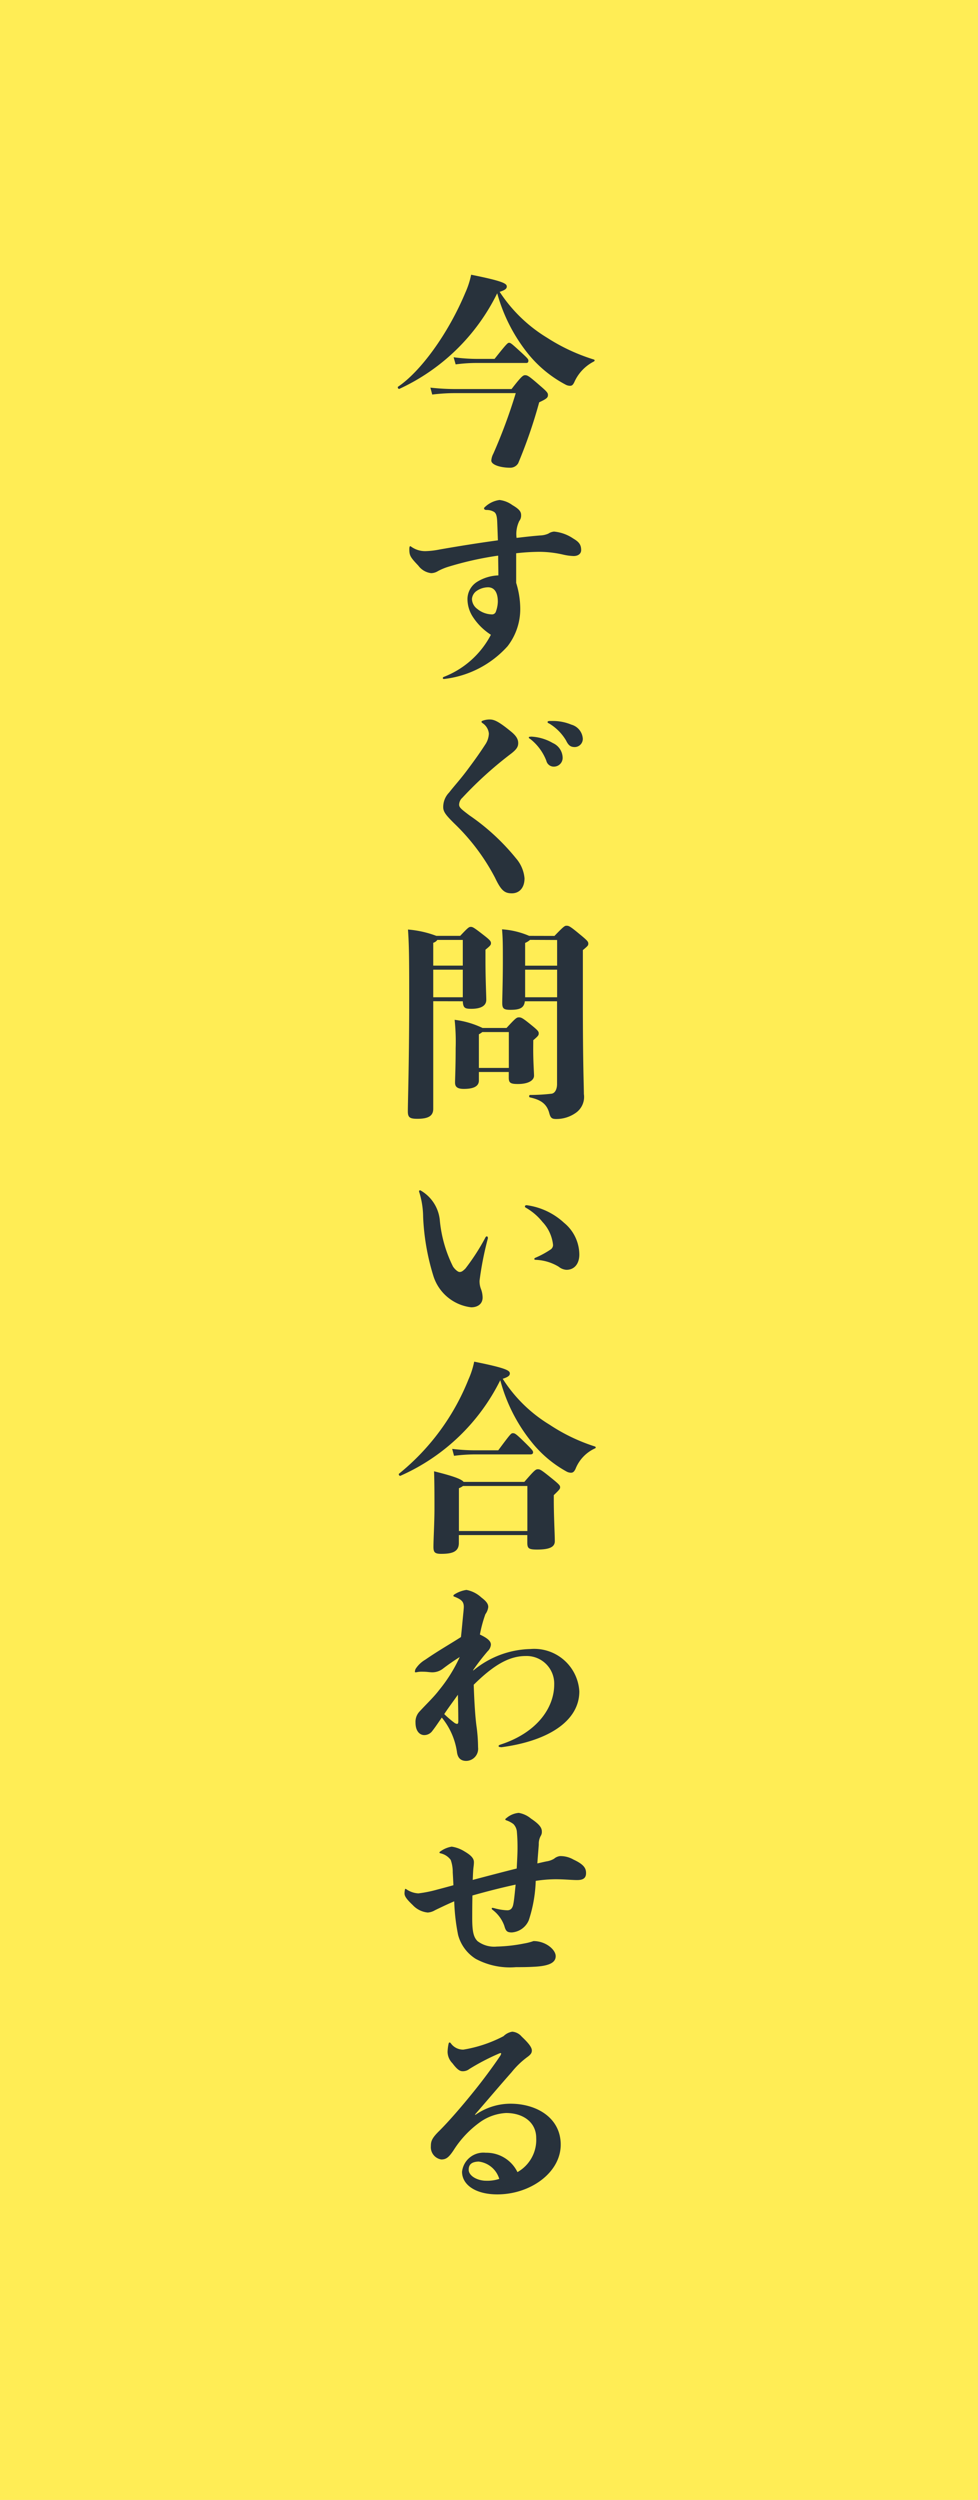
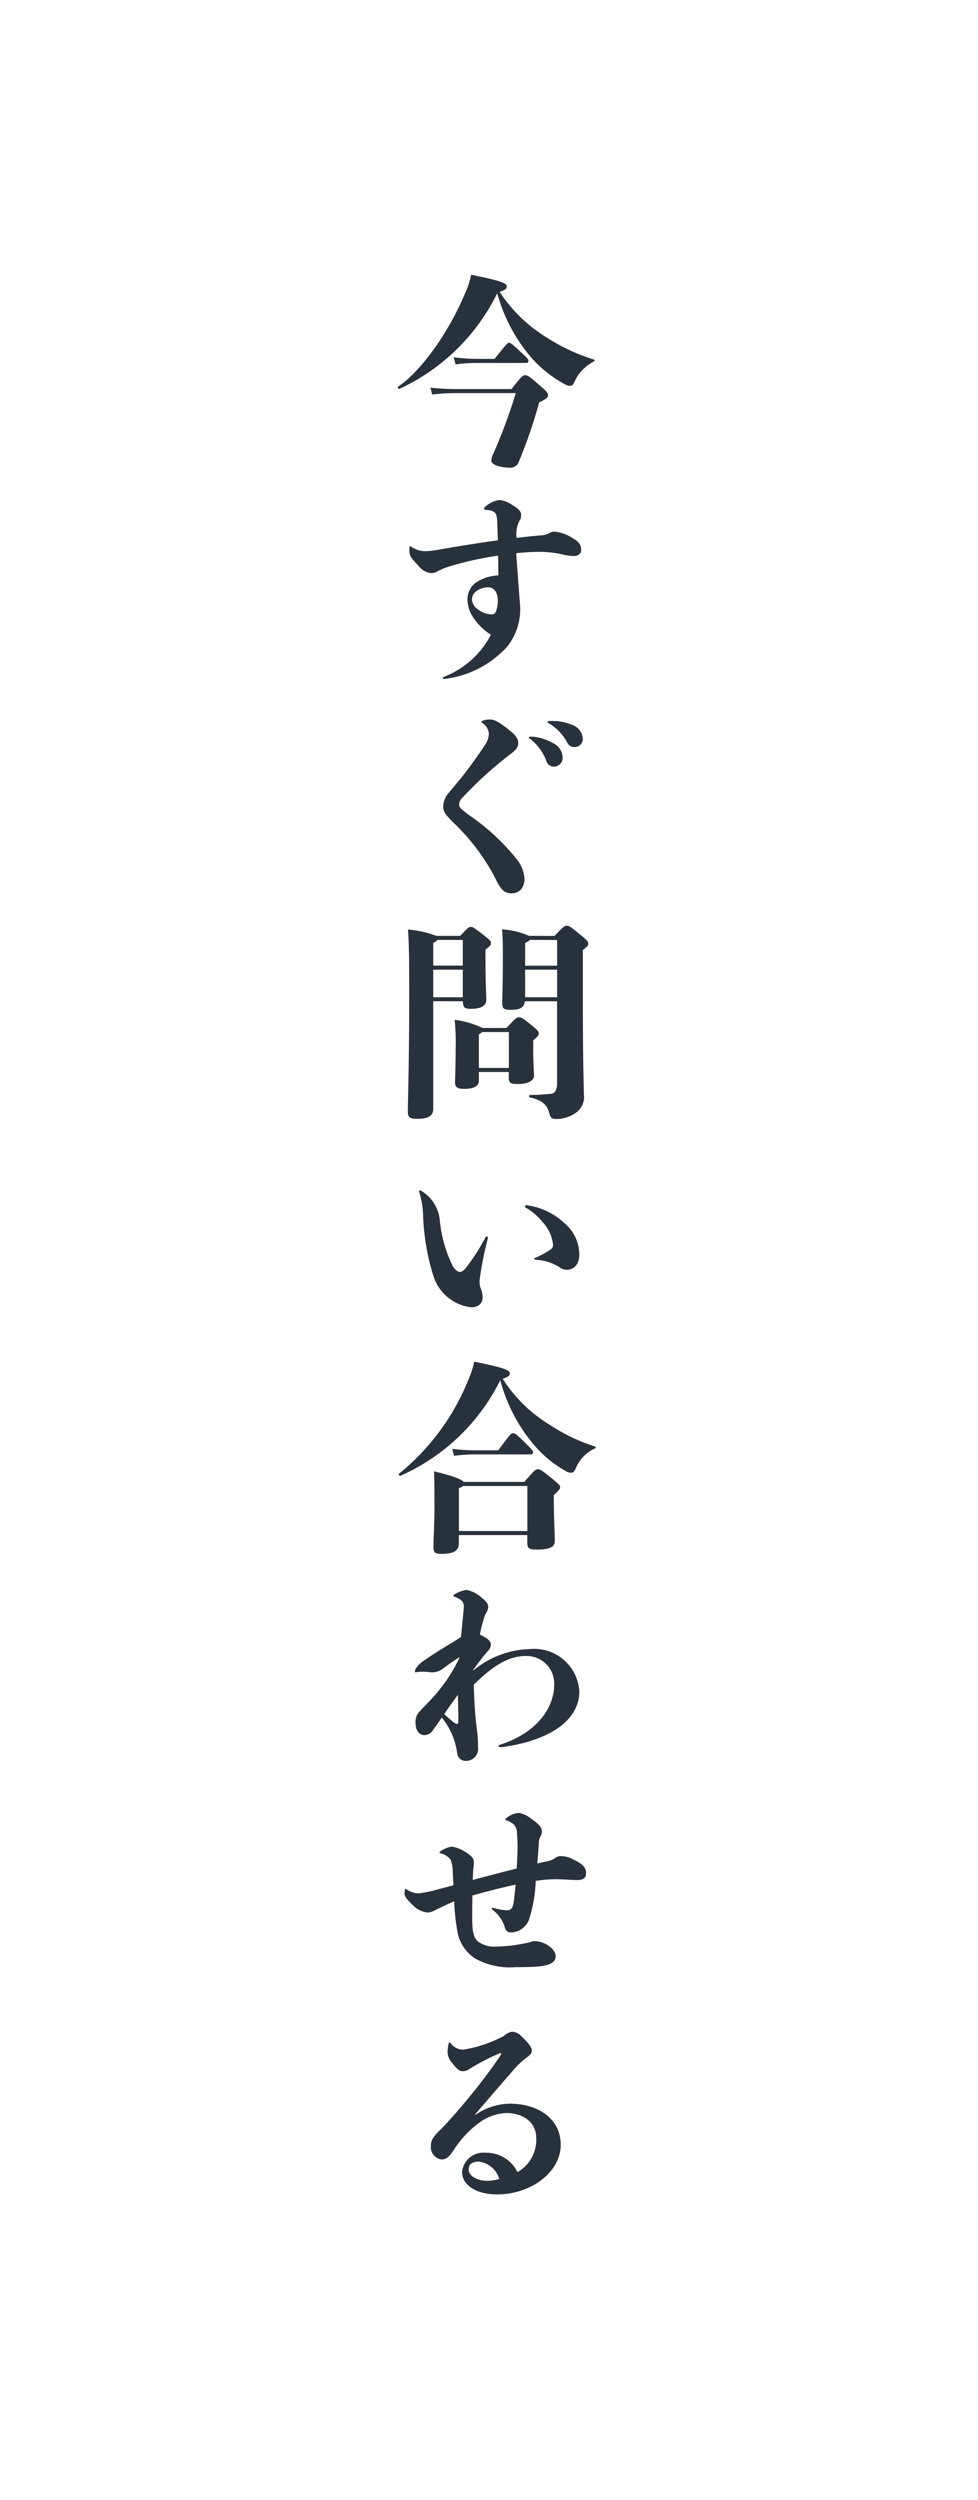
<svg xmlns="http://www.w3.org/2000/svg" width="72" height="184" viewBox="0 0 72 184">
  <g id="floating" transform="translate(-1295 -11636)">
-     <rect id="長方形_916" data-name="長方形 916" width="72" height="184" transform="translate(1295 11636)" fill="#ffed55" />
-     <path id="パス_1570" data-name="パス 1570" d="M4.62,8.635A16.622,16.622,0,0,1,2.685,8.53l.135.51a13.589,13.589,0,0,1,1.8-.105H8.97A39.465,39.465,0,0,1,7.32,13.39a1.232,1.232,0,0,0-.15.51c0,.315.69.525,1.38.525a.674.674,0,0,0,.6-.33A36.247,36.247,0,0,0,10.695,9.61c.585-.27.645-.36.645-.54,0-.135-.045-.225-.555-.66-.825-.72-.945-.795-1.125-.795-.15,0-.27.075-1,1.02Zm5.13-1.92c.105,0,.15-.06.15-.165s-.03-.15-.48-.57c-.765-.7-.825-.75-.945-.75-.09,0-.165.045-1.065,1.185H6.075a13.218,13.218,0,0,1-1.68-.12l.15.525a11.514,11.514,0,0,1,1.53-.105Zm4.965-.255a13.929,13.929,0,0,1-3.435-1.6A10.952,10.952,0,0,1,7.785,1.48c.375-.12.525-.225.525-.39C8.31.88,8.085.7,5.685.22a6.2,6.2,0,0,1-.42,1.305c-1.29,3.09-3.33,5.835-4.95,6.93-.075.045,0,.195.09.165a15.039,15.039,0,0,0,7.2-7.035,12.3,12.3,0,0,0,2.31,4.5,8.907,8.907,0,0,0,2.715,2.22.684.684,0,0,0,.33.09c.135,0,.21-.045.315-.255a3.129,3.129,0,0,1,1.44-1.53C14.79,6.565,14.805,6.49,14.715,6.46ZM9,20.72a16.091,16.091,0,0,1,1.71-.105,7.924,7.924,0,0,1,1.77.21,3.883,3.883,0,0,0,.75.1c.345,0,.555-.18.555-.435,0-.42-.18-.615-.585-.855a3.017,3.017,0,0,0-1.41-.51.894.894,0,0,0-.42.15,1.627,1.627,0,0,1-.615.135c-.555.045-1.05.1-1.725.18a2.191,2.191,0,0,1,.2-1.245.642.642,0,0,0,.135-.42c0-.225-.075-.42-.645-.75a2,2,0,0,0-.945-.375,1.916,1.916,0,0,0-1.05.495c-.075.06-.09.09-.09.135s.06.105.18.105a1.041,1.041,0,0,1,.57.15c.135.105.21.27.225.855.015.375.03.8.045,1.23-1.335.18-2.85.42-4.3.675a5.922,5.922,0,0,1-1.05.12,1.762,1.762,0,0,1-1.035-.33c-.045-.03-.045-.03-.075-.03s-.06.045-.06.21c0,.465.06.585.66,1.215a1.377,1.377,0,0,0,.945.555.982.982,0,0,0,.5-.15,4.332,4.332,0,0,1,.7-.3,24.268,24.268,0,0,1,3.735-.84c0,.48.015.96.015,1.455a3.182,3.182,0,0,0-1.575.48,1.51,1.51,0,0,0-.7,1.23,2.416,2.416,0,0,0,.42,1.38A4.429,4.429,0,0,0,7.14,26.72a6.593,6.593,0,0,1-3.48,3.105c-.06.03-.06.06-.06.09s.03.06.09.06A7.406,7.406,0,0,0,8.37,27.56a4.473,4.473,0,0,0,.93-2.835A6.486,6.486,0,0,0,9,22.9Zm-1.815,4.5a1.75,1.75,0,0,1-1.05-.405.931.931,0,0,1-.39-.735.8.8,0,0,1,.3-.555,1.523,1.523,0,0,1,.885-.3c.36,0,.72.24.72,1.065a2.228,2.228,0,0,1-.135.7A.3.3,0,0,1,7.185,25.22Zm2.91,9c-.12,0-.165.015-.165.06s.045.075.12.12a3.76,3.76,0,0,1,1.17,1.59.559.559,0,0,0,.57.435.645.645,0,0,0,.63-.7,1.209,1.209,0,0,0-.72-1.035A3.49,3.49,0,0,0,10.095,34.215Zm1.38-1.155c-.1,0-.165.03-.165.075s.03.075.135.12a3.6,3.6,0,0,1,1.23,1.245c.18.375.345.48.645.48a.6.6,0,0,0,.585-.63,1.149,1.149,0,0,0-.84-1.02,3.549,3.549,0,0,0-1.44-.27Zm-4.965.15a1.032,1.032,0,0,1,.48.78,1.537,1.537,0,0,1-.27.81c-.39.6-.72,1.065-1.2,1.71-.615.84-1.05,1.29-1.455,1.815A1.521,1.521,0,0,0,3.63,39.42c0,.36.27.645.81,1.185a15.441,15.441,0,0,1,3,3.99c.45.945.7,1.155,1.245,1.155.51,0,.93-.36.93-1.11a2.587,2.587,0,0,0-.63-1.47A16.14,16.14,0,0,0,5.55,40.005c-.57-.435-.75-.57-.75-.78a.709.709,0,0,1,.24-.51,28.068,28.068,0,0,1,3.6-3.255c.405-.315.51-.51.51-.765,0-.285-.135-.54-.57-.885-.915-.75-1.23-.855-1.53-.855a1.484,1.484,0,0,0-.54.1c-.06.03-.06.045-.06.075S6.45,33.165,6.51,33.21ZM5.07,53.695c.03.495.15.555.63.555.735,0,1.1-.24,1.1-.66,0-.315-.06-1.515-.06-2.9V49.9c.345-.285.405-.345.405-.48s-.06-.225-.525-.585c-.75-.585-.825-.615-.96-.615s-.2.045-.78.66H3.12a7.645,7.645,0,0,0-2.085-.465c.075,1.065.09,1.995.09,4.9,0,4.9-.1,7.755-.1,8.475,0,.45.135.555.7.555.81,0,1.17-.21,1.17-.735v-7.92Zm0-2.325V53.4H2.895V51.37Zm0-2.19v1.89H2.895V49.39a.549.549,0,0,0,.3-.21Zm5.19,7.38c.39-.33.4-.375.4-.51s-.075-.225-.555-.615c-.645-.525-.735-.555-.9-.555s-.225.03-.915.78H6.525a6.6,6.6,0,0,0-2.055-.6,15.292,15.292,0,0,1,.075,2.085c0,1.41-.045,2.25-.045,2.535s.135.465.645.465c.7,0,1.11-.18,1.11-.615V58.9h2.2v.42c0,.375.12.465.675.465.75,0,1.185-.255,1.185-.615,0-.24-.06-.96-.06-1.98ZM6.255,58.6V56.125a1.509,1.509,0,0,0,.255-.165H8.46V58.6Zm3.7-9.72a6.068,6.068,0,0,0-1.995-.48c.06.7.06,1.2.06,2.4,0,1.35-.045,2.67-.045,3,0,.42.09.525.6.525.69,0,1.005-.135,1.065-.63h2.37v6.1c0,.315-.12.675-.42.705a13.908,13.908,0,0,1-1.56.09c-.09,0-.105.165-.015.18.81.18,1.245.48,1.425,1.17.09.345.2.42.5.42A2.475,2.475,0,0,0,13.4,61.9a1.429,1.429,0,0,0,.585-1.38c0-.615-.075-2.115-.075-6.81V49.93c.375-.315.4-.345.4-.48s-.045-.21-.645-.7c-.72-.6-.8-.615-.96-.615-.12,0-.18.015-.885.75ZM9.66,53.4V51.37h2.355V53.4Zm2.355-4.215v1.89H9.66V49.4a1.243,1.243,0,0,0,.36-.225Zm-5.1,21.91a.1.1,0,0,0-.075-.1.143.143,0,0,0-.105.09,16.035,16.035,0,0,1-1.47,2.28c-.225.225-.315.255-.435.255s-.345-.195-.48-.4a9.625,9.625,0,0,1-.975-3.45A2.837,2.837,0,0,0,2,67.64a.127.127,0,0,0-.09-.03.065.065,0,0,0-.06.06.163.163,0,0,0,.015.075,6.27,6.27,0,0,1,.285,1.815,17.085,17.085,0,0,0,.75,4.335,3.325,3.325,0,0,0,2.79,2.325c.465,0,.84-.24.84-.72a1.841,1.841,0,0,0-.105-.585,1.572,1.572,0,0,1-.12-.66,23.855,23.855,0,0,1,.615-3.12ZM9.78,68.705q-.135,0-.135.09c0,.045.015.06.06.09a4.3,4.3,0,0,1,1.23,1.05,2.889,2.889,0,0,1,.78,1.695.4.4,0,0,1-.195.345,6.717,6.717,0,0,1-1.11.6c-.06.03-.075.06-.075.09s.015.045.075.06a3.507,3.507,0,0,1,1.725.51.979.979,0,0,0,.57.225c.585,0,.945-.45.945-1.125A3.047,3.047,0,0,0,12.525,70,5.035,5.035,0,0,0,9.78,68.705ZM5.13,89.07c-.135-.18-.63-.4-2.175-.78.03.855.03,1.83.03,2.76,0,1-.075,2.235-.075,2.805,0,.4.105.51.57.51.78,0,1.3-.135,1.3-.795v-.585h5.04v.54c0,.435.09.525.72.525.93,0,1.305-.195,1.305-.615,0-.51-.075-1.83-.075-3.015v-.375c.435-.42.465-.465.465-.585s-.045-.195-.7-.72c-.72-.585-.795-.6-.93-.6-.165,0-.225.03-1.005.93Zm-.345,3.615v-3.15a1.253,1.253,0,0,0,.3-.165h4.74v3.315Zm5.28-5.64c.1,0,.18-.045.18-.15s-.03-.165-.705-.825c-.57-.555-.645-.585-.78-.585s-.165.03-1.08,1.26H6.045A14.1,14.1,0,0,1,4.29,86.64l.135.51a12.388,12.388,0,0,1,1.62-.105Zm4.725-.585a13.392,13.392,0,0,1-3.33-1.6A10.6,10.6,0,0,1,8.01,81.48c.375-.12.525-.225.525-.39,0-.21-.225-.39-2.625-.87a6.2,6.2,0,0,1-.42,1.305,17.062,17.062,0,0,1-5.1,6.93c-.075.045,0,.195.09.165a14.944,14.944,0,0,0,7.35-7.035,12.235,12.235,0,0,0,2.265,4.5,8.6,8.6,0,0,0,2.61,2.22.684.684,0,0,0,.33.09c.135,0,.225-.06.33-.27A2.782,2.782,0,0,1,14.79,86.61C14.88,86.58,14.88,86.49,14.79,86.46ZM7.905,108.6c3.495-.465,5.745-1.95,5.745-4.11a3.325,3.325,0,0,0-3.6-3.12,6.814,6.814,0,0,0-4.215,1.59v-.045c.45-.645.81-1.08,1.065-1.38a.759.759,0,0,0,.24-.48c0-.195-.105-.42-.81-.75a9.544,9.544,0,0,1,.405-1.5,1.09,1.09,0,0,0,.21-.525c0-.195-.09-.39-.51-.705a2.215,2.215,0,0,0-1.095-.555,2.245,2.245,0,0,0-.885.33c-.06.045-.075.06-.075.1s.015.045.09.075c.525.21.675.375.675.75,0,.075-.015.225-.03.4-.06.585-.12,1.29-.18,1.815-.72.465-1.695,1.02-2.625,1.665a2.107,2.107,0,0,0-.72.69.587.587,0,0,0-.045.195.04.04,0,0,0,.045.045.483.483,0,0,0,.12-.015,1.646,1.646,0,0,1,.36-.03c.075,0,.195,0,.375.015.135.015.3.03.36.03a1.284,1.284,0,0,0,.825-.285c.315-.24.735-.54,1.215-.84a11.067,11.067,0,0,1-1.515,2.43c-.4.525-.885.975-1.425,1.56a1.1,1.1,0,0,0-.315.84c0,.63.315.915.645.915a.734.734,0,0,0,.6-.315c.21-.27.36-.495.69-.975a5.184,5.184,0,0,1,1.11,2.49c.045.435.24.7.69.7a.892.892,0,0,0,.87-1,11.845,11.845,0,0,0-.12-1.59c-.075-.57-.15-1.53-.2-3.015,1.485-1.47,2.625-2.115,3.825-2.115a2.03,2.03,0,0,1,2.1,2.1c0,1.68-1.23,3.525-3.93,4.41-.135.045-.165.075-.165.12s.06.075.15.075Zm-3.165-1.9q0,.18-.09.18a.4.4,0,0,1-.21-.09,7.752,7.752,0,0,1-.735-.63c.345-.525.66-.93,1.005-1.425C4.725,105.295,4.74,106.12,4.74,106.69Zm-.36,12.055q-.563.157-1.17.315a9.092,9.092,0,0,1-1.41.285,1.7,1.7,0,0,1-.81-.255c-.09-.06-.105-.075-.135-.075s-.03,0-.045.06a1.486,1.486,0,0,0-.03.27c0,.195.12.4.6.855a1.741,1.741,0,0,0,1.11.555,1.19,1.19,0,0,0,.525-.165c.18-.09.435-.21.75-.36.2-.09.42-.195.675-.3a14.763,14.763,0,0,0,.285,2.475,2.983,2.983,0,0,0,1.29,1.755,5.313,5.313,0,0,0,2.97.615c.4,0,.84,0,1.35-.03,1.185-.06,1.575-.345,1.575-.78,0-.48-.735-1.11-1.635-1.11a4.062,4.062,0,0,1-.7.18,11.587,11.587,0,0,1-2.01.225,2.027,2.027,0,0,1-1.41-.4c-.27-.27-.39-.645-.39-1.665,0-.36,0-.9.015-1.695,1.065-.3,2.115-.57,3.18-.8-.06.585-.105,1.11-.165,1.41-.06.36-.225.48-.45.48a4.011,4.011,0,0,1-.885-.135,1.3,1.3,0,0,0-.2-.045c-.03,0-.06.015-.06.045s.015.06.06.1a2.534,2.534,0,0,1,.87,1.185c.105.39.21.48.555.48a1.474,1.474,0,0,0,1.245-.9,10.245,10.245,0,0,0,.51-2.895,9.85,9.85,0,0,1,1.455-.12c.645,0,1.2.06,1.59.06s.66-.105.66-.51c0-.345-.135-.63-.93-1a1.93,1.93,0,0,0-.99-.255.833.833,0,0,0-.435.195,1.509,1.509,0,0,1-.555.195c-.225.045-.465.105-.675.15.03-.48.075-.96.105-1.395a1.212,1.212,0,0,1,.135-.615.544.544,0,0,0,.09-.345c0-.255-.15-.51-.8-.945a1.915,1.915,0,0,0-.9-.42,1.611,1.611,0,0,0-.915.39c-.06.045-.075.06-.075.09s.015.045.09.075a1.805,1.805,0,0,1,.51.27.934.934,0,0,1,.255.6c.045.51.045.945.045,1.17,0,.39-.03.93-.06,1.5-1.08.27-2.16.555-3.24.84.015-.18.015-.375.03-.585.015-.33.06-.495.06-.72,0-.285-.21-.51-.705-.8a2.458,2.458,0,0,0-.93-.345,1.961,1.961,0,0,0-.825.345c-.045.03-.075.045-.075.09s.03.045.09.06a1.282,1.282,0,0,1,.735.48,2.609,2.609,0,0,1,.15.915C4.35,118.13,4.365,118.43,4.38,118.745ZM5.97,135.63c1.065-1.23,1.8-2.1,2.7-3.12a6.185,6.185,0,0,1,1.14-1.1c.27-.195.345-.315.345-.495,0-.225-.24-.54-.75-1.02a1.01,1.01,0,0,0-.69-.36,1.175,1.175,0,0,0-.645.33,9.775,9.775,0,0,1-2.955.99,1.114,1.114,0,0,1-.915-.45c-.03-.045-.06-.075-.1-.075s-.06.03-.075.09a3.42,3.42,0,0,0-.075.6,1.217,1.217,0,0,0,.36.84c.315.42.525.585.735.585a.772.772,0,0,0,.51-.165,16.6,16.6,0,0,1,2.19-1.14.382.382,0,0,1,.105-.03.04.04,0,0,1,.045.045.465.465,0,0,1-.075.165c-.345.525-1.155,1.65-1.935,2.61-.855,1.065-1.815,2.175-2.52,2.88-.57.555-.645.78-.645,1.155a.913.913,0,0,0,.765.975c.36,0,.555-.15.915-.69a7.4,7.4,0,0,1,1.98-2.085,3.633,3.633,0,0,1,1.875-.645c1.305,0,2.22.72,2.22,1.83a2.721,2.721,0,0,1-1.38,2.52,2.539,2.539,0,0,0-2.34-1.425,1.583,1.583,0,0,0-1.74,1.4c0,.945.975,1.665,2.6,1.665,2.43,0,4.665-1.6,4.665-3.66,0-1.965-1.755-3.015-3.705-3.015a4.512,4.512,0,0,0-2.58.825Zm1.785,4.74a2.813,2.813,0,0,1-.975.135c-.615,0-1.275-.345-1.275-.81,0-.405.24-.585.735-.6A1.8,1.8,0,0,1,7.755,140.37Z" transform="translate(1324 11656)" fill="#28323c" />
+     <path id="パス_1570" data-name="パス 1570" d="M4.62,8.635A16.622,16.622,0,0,1,2.685,8.53l.135.51a13.589,13.589,0,0,1,1.8-.105H8.97A39.465,39.465,0,0,1,7.32,13.39a1.232,1.232,0,0,0-.15.51c0,.315.69.525,1.38.525a.674.674,0,0,0,.6-.33A36.247,36.247,0,0,0,10.695,9.61c.585-.27.645-.36.645-.54,0-.135-.045-.225-.555-.66-.825-.72-.945-.795-1.125-.795-.15,0-.27.075-1,1.02Zm5.13-1.92c.105,0,.15-.06.15-.165s-.03-.15-.48-.57c-.765-.7-.825-.75-.945-.75-.09,0-.165.045-1.065,1.185H6.075a13.218,13.218,0,0,1-1.68-.12l.15.525a11.514,11.514,0,0,1,1.53-.105Zm4.965-.255a13.929,13.929,0,0,1-3.435-1.6A10.952,10.952,0,0,1,7.785,1.48c.375-.12.525-.225.525-.39C8.31.88,8.085.7,5.685.22a6.2,6.2,0,0,1-.42,1.305c-1.29,3.09-3.33,5.835-4.95,6.93-.075.045,0,.195.09.165a15.039,15.039,0,0,0,7.2-7.035,12.3,12.3,0,0,0,2.31,4.5,8.907,8.907,0,0,0,2.715,2.22.684.684,0,0,0,.33.09c.135,0,.21-.045.315-.255a3.129,3.129,0,0,1,1.44-1.53C14.79,6.565,14.805,6.49,14.715,6.46ZM9,20.72a16.091,16.091,0,0,1,1.71-.105,7.924,7.924,0,0,1,1.77.21,3.883,3.883,0,0,0,.75.1c.345,0,.555-.18.555-.435,0-.42-.18-.615-.585-.855a3.017,3.017,0,0,0-1.41-.51.894.894,0,0,0-.42.15,1.627,1.627,0,0,1-.615.135c-.555.045-1.05.1-1.725.18a2.191,2.191,0,0,1,.2-1.245.642.642,0,0,0,.135-.42c0-.225-.075-.42-.645-.75a2,2,0,0,0-.945-.375,1.916,1.916,0,0,0-1.05.495c-.075.06-.09.09-.09.135s.06.105.18.105a1.041,1.041,0,0,1,.57.15c.135.105.21.27.225.855.015.375.03.8.045,1.23-1.335.18-2.85.42-4.3.675a5.922,5.922,0,0,1-1.05.12,1.762,1.762,0,0,1-1.035-.33c-.045-.03-.045-.03-.075-.03s-.06.045-.06.21c0,.465.06.585.66,1.215a1.377,1.377,0,0,0,.945.555.982.982,0,0,0,.5-.15,4.332,4.332,0,0,1,.7-.3,24.268,24.268,0,0,1,3.735-.84c0,.48.015.96.015,1.455a3.182,3.182,0,0,0-1.575.48,1.51,1.51,0,0,0-.7,1.23,2.416,2.416,0,0,0,.42,1.38A4.429,4.429,0,0,0,7.14,26.72a6.593,6.593,0,0,1-3.48,3.105c-.06.03-.06.06-.06.09s.03.06.09.06A7.406,7.406,0,0,0,8.37,27.56a4.473,4.473,0,0,0,.93-2.835Zm-1.815,4.5a1.75,1.75,0,0,1-1.05-.405.931.931,0,0,1-.39-.735.8.8,0,0,1,.3-.555,1.523,1.523,0,0,1,.885-.3c.36,0,.72.24.72,1.065a2.228,2.228,0,0,1-.135.7A.3.3,0,0,1,7.185,25.22Zm2.91,9c-.12,0-.165.015-.165.06s.045.075.12.12a3.76,3.76,0,0,1,1.17,1.59.559.559,0,0,0,.57.435.645.645,0,0,0,.63-.7,1.209,1.209,0,0,0-.72-1.035A3.49,3.49,0,0,0,10.095,34.215Zm1.38-1.155c-.1,0-.165.03-.165.075s.03.075.135.12a3.6,3.6,0,0,1,1.23,1.245c.18.375.345.48.645.48a.6.6,0,0,0,.585-.63,1.149,1.149,0,0,0-.84-1.02,3.549,3.549,0,0,0-1.44-.27Zm-4.965.15a1.032,1.032,0,0,1,.48.78,1.537,1.537,0,0,1-.27.81c-.39.6-.72,1.065-1.2,1.71-.615.84-1.05,1.29-1.455,1.815A1.521,1.521,0,0,0,3.63,39.42c0,.36.27.645.81,1.185a15.441,15.441,0,0,1,3,3.99c.45.945.7,1.155,1.245,1.155.51,0,.93-.36.93-1.11a2.587,2.587,0,0,0-.63-1.47A16.14,16.14,0,0,0,5.55,40.005c-.57-.435-.75-.57-.75-.78a.709.709,0,0,1,.24-.51,28.068,28.068,0,0,1,3.6-3.255c.405-.315.51-.51.51-.765,0-.285-.135-.54-.57-.885-.915-.75-1.23-.855-1.53-.855a1.484,1.484,0,0,0-.54.1c-.06.03-.06.045-.06.075S6.45,33.165,6.51,33.21ZM5.07,53.695c.03.495.15.555.63.555.735,0,1.1-.24,1.1-.66,0-.315-.06-1.515-.06-2.9V49.9c.345-.285.405-.345.405-.48s-.06-.225-.525-.585c-.75-.585-.825-.615-.96-.615s-.2.045-.78.66H3.12a7.645,7.645,0,0,0-2.085-.465c.075,1.065.09,1.995.09,4.9,0,4.9-.1,7.755-.1,8.475,0,.45.135.555.7.555.81,0,1.17-.21,1.17-.735v-7.92Zm0-2.325V53.4H2.895V51.37Zm0-2.19v1.89H2.895V49.39a.549.549,0,0,0,.3-.21Zm5.19,7.38c.39-.33.4-.375.4-.51s-.075-.225-.555-.615c-.645-.525-.735-.555-.9-.555s-.225.03-.915.78H6.525a6.6,6.6,0,0,0-2.055-.6,15.292,15.292,0,0,1,.075,2.085c0,1.41-.045,2.25-.045,2.535s.135.465.645.465c.7,0,1.11-.18,1.11-.615V58.9h2.2v.42c0,.375.12.465.675.465.75,0,1.185-.255,1.185-.615,0-.24-.06-.96-.06-1.98ZM6.255,58.6V56.125a1.509,1.509,0,0,0,.255-.165H8.46V58.6Zm3.7-9.72a6.068,6.068,0,0,0-1.995-.48c.06.7.06,1.2.06,2.4,0,1.35-.045,2.67-.045,3,0,.42.09.525.6.525.69,0,1.005-.135,1.065-.63h2.37v6.1c0,.315-.12.675-.42.705a13.908,13.908,0,0,1-1.56.09c-.09,0-.105.165-.015.18.81.18,1.245.48,1.425,1.17.09.345.2.42.5.42A2.475,2.475,0,0,0,13.4,61.9a1.429,1.429,0,0,0,.585-1.38c0-.615-.075-2.115-.075-6.81V49.93c.375-.315.4-.345.4-.48s-.045-.21-.645-.7c-.72-.6-.8-.615-.96-.615-.12,0-.18.015-.885.75ZM9.66,53.4V51.37h2.355V53.4Zm2.355-4.215v1.89H9.66V49.4a1.243,1.243,0,0,0,.36-.225Zm-5.1,21.91a.1.1,0,0,0-.075-.1.143.143,0,0,0-.105.09,16.035,16.035,0,0,1-1.47,2.28c-.225.225-.315.255-.435.255s-.345-.195-.48-.4a9.625,9.625,0,0,1-.975-3.45A2.837,2.837,0,0,0,2,67.64a.127.127,0,0,0-.09-.03.065.065,0,0,0-.06.06.163.163,0,0,0,.015.075,6.27,6.27,0,0,1,.285,1.815,17.085,17.085,0,0,0,.75,4.335,3.325,3.325,0,0,0,2.79,2.325c.465,0,.84-.24.84-.72a1.841,1.841,0,0,0-.105-.585,1.572,1.572,0,0,1-.12-.66,23.855,23.855,0,0,1,.615-3.12ZM9.78,68.705q-.135,0-.135.09c0,.045.015.06.06.09a4.3,4.3,0,0,1,1.23,1.05,2.889,2.889,0,0,1,.78,1.695.4.4,0,0,1-.195.345,6.717,6.717,0,0,1-1.11.6c-.06.03-.075.06-.075.09s.015.045.075.06a3.507,3.507,0,0,1,1.725.51.979.979,0,0,0,.57.225c.585,0,.945-.45.945-1.125A3.047,3.047,0,0,0,12.525,70,5.035,5.035,0,0,0,9.78,68.705ZM5.13,89.07c-.135-.18-.63-.4-2.175-.78.03.855.03,1.83.03,2.76,0,1-.075,2.235-.075,2.805,0,.4.105.51.57.51.78,0,1.3-.135,1.3-.795v-.585h5.04v.54c0,.435.09.525.72.525.93,0,1.305-.195,1.305-.615,0-.51-.075-1.83-.075-3.015v-.375c.435-.42.465-.465.465-.585s-.045-.195-.7-.72c-.72-.585-.795-.6-.93-.6-.165,0-.225.03-1.005.93Zm-.345,3.615v-3.15a1.253,1.253,0,0,0,.3-.165h4.74v3.315Zm5.28-5.64c.1,0,.18-.045.18-.15s-.03-.165-.705-.825c-.57-.555-.645-.585-.78-.585s-.165.03-1.08,1.26H6.045A14.1,14.1,0,0,1,4.29,86.64l.135.51a12.388,12.388,0,0,1,1.62-.105Zm4.725-.585a13.392,13.392,0,0,1-3.33-1.6A10.6,10.6,0,0,1,8.01,81.48c.375-.12.525-.225.525-.39,0-.21-.225-.39-2.625-.87a6.2,6.2,0,0,1-.42,1.305,17.062,17.062,0,0,1-5.1,6.93c-.075.045,0,.195.09.165a14.944,14.944,0,0,0,7.35-7.035,12.235,12.235,0,0,0,2.265,4.5,8.6,8.6,0,0,0,2.61,2.22.684.684,0,0,0,.33.09c.135,0,.225-.06.33-.27A2.782,2.782,0,0,1,14.79,86.61C14.88,86.58,14.88,86.49,14.79,86.46ZM7.905,108.6c3.495-.465,5.745-1.95,5.745-4.11a3.325,3.325,0,0,0-3.6-3.12,6.814,6.814,0,0,0-4.215,1.59v-.045c.45-.645.81-1.08,1.065-1.38a.759.759,0,0,0,.24-.48c0-.195-.105-.42-.81-.75a9.544,9.544,0,0,1,.405-1.5,1.09,1.09,0,0,0,.21-.525c0-.195-.09-.39-.51-.705a2.215,2.215,0,0,0-1.095-.555,2.245,2.245,0,0,0-.885.33c-.06.045-.075.06-.075.1s.015.045.09.075c.525.21.675.375.675.75,0,.075-.015.225-.03.4-.06.585-.12,1.29-.18,1.815-.72.465-1.695,1.02-2.625,1.665a2.107,2.107,0,0,0-.72.69.587.587,0,0,0-.045.195.04.04,0,0,0,.045.045.483.483,0,0,0,.12-.015,1.646,1.646,0,0,1,.36-.03c.075,0,.195,0,.375.015.135.015.3.03.36.03a1.284,1.284,0,0,0,.825-.285c.315-.24.735-.54,1.215-.84a11.067,11.067,0,0,1-1.515,2.43c-.4.525-.885.975-1.425,1.56a1.1,1.1,0,0,0-.315.84c0,.63.315.915.645.915a.734.734,0,0,0,.6-.315c.21-.27.36-.495.69-.975a5.184,5.184,0,0,1,1.11,2.49c.045.435.24.7.69.7a.892.892,0,0,0,.87-1,11.845,11.845,0,0,0-.12-1.59c-.075-.57-.15-1.53-.2-3.015,1.485-1.47,2.625-2.115,3.825-2.115a2.03,2.03,0,0,1,2.1,2.1c0,1.68-1.23,3.525-3.93,4.41-.135.045-.165.075-.165.12s.06.075.15.075Zm-3.165-1.9q0,.18-.09.18a.4.4,0,0,1-.21-.09,7.752,7.752,0,0,1-.735-.63c.345-.525.66-.93,1.005-1.425C4.725,105.295,4.74,106.12,4.74,106.69Zm-.36,12.055q-.563.157-1.17.315a9.092,9.092,0,0,1-1.41.285,1.7,1.7,0,0,1-.81-.255c-.09-.06-.105-.075-.135-.075s-.03,0-.045.06a1.486,1.486,0,0,0-.03.27c0,.195.12.4.6.855a1.741,1.741,0,0,0,1.11.555,1.19,1.19,0,0,0,.525-.165c.18-.09.435-.21.75-.36.2-.09.42-.195.675-.3a14.763,14.763,0,0,0,.285,2.475,2.983,2.983,0,0,0,1.29,1.755,5.313,5.313,0,0,0,2.97.615c.4,0,.84,0,1.35-.03,1.185-.06,1.575-.345,1.575-.78,0-.48-.735-1.11-1.635-1.11a4.062,4.062,0,0,1-.7.18,11.587,11.587,0,0,1-2.01.225,2.027,2.027,0,0,1-1.41-.4c-.27-.27-.39-.645-.39-1.665,0-.36,0-.9.015-1.695,1.065-.3,2.115-.57,3.18-.8-.06.585-.105,1.11-.165,1.41-.06.36-.225.48-.45.48a4.011,4.011,0,0,1-.885-.135,1.3,1.3,0,0,0-.2-.045c-.03,0-.06.015-.06.045s.015.06.06.1a2.534,2.534,0,0,1,.87,1.185c.105.39.21.48.555.48a1.474,1.474,0,0,0,1.245-.9,10.245,10.245,0,0,0,.51-2.895,9.85,9.85,0,0,1,1.455-.12c.645,0,1.2.06,1.59.06s.66-.105.66-.51c0-.345-.135-.63-.93-1a1.93,1.93,0,0,0-.99-.255.833.833,0,0,0-.435.195,1.509,1.509,0,0,1-.555.195c-.225.045-.465.105-.675.15.03-.48.075-.96.105-1.395a1.212,1.212,0,0,1,.135-.615.544.544,0,0,0,.09-.345c0-.255-.15-.51-.8-.945a1.915,1.915,0,0,0-.9-.42,1.611,1.611,0,0,0-.915.39c-.06.045-.075.06-.075.09s.015.045.09.075a1.805,1.805,0,0,1,.51.27.934.934,0,0,1,.255.6c.045.51.045.945.045,1.17,0,.39-.03.93-.06,1.5-1.08.27-2.16.555-3.24.84.015-.18.015-.375.03-.585.015-.33.06-.495.06-.72,0-.285-.21-.51-.705-.8a2.458,2.458,0,0,0-.93-.345,1.961,1.961,0,0,0-.825.345c-.045.03-.075.045-.075.09s.03.045.09.06a1.282,1.282,0,0,1,.735.48,2.609,2.609,0,0,1,.15.915C4.35,118.13,4.365,118.43,4.38,118.745ZM5.97,135.63c1.065-1.23,1.8-2.1,2.7-3.12a6.185,6.185,0,0,1,1.14-1.1c.27-.195.345-.315.345-.495,0-.225-.24-.54-.75-1.02a1.01,1.01,0,0,0-.69-.36,1.175,1.175,0,0,0-.645.33,9.775,9.775,0,0,1-2.955.99,1.114,1.114,0,0,1-.915-.45c-.03-.045-.06-.075-.1-.075s-.06.03-.075.09a3.42,3.42,0,0,0-.075.6,1.217,1.217,0,0,0,.36.84c.315.42.525.585.735.585a.772.772,0,0,0,.51-.165,16.6,16.6,0,0,1,2.19-1.14.382.382,0,0,1,.105-.03.04.04,0,0,1,.045.045.465.465,0,0,1-.075.165c-.345.525-1.155,1.65-1.935,2.61-.855,1.065-1.815,2.175-2.52,2.88-.57.555-.645.78-.645,1.155a.913.913,0,0,0,.765.975c.36,0,.555-.15.915-.69a7.4,7.4,0,0,1,1.98-2.085,3.633,3.633,0,0,1,1.875-.645c1.305,0,2.22.72,2.22,1.83a2.721,2.721,0,0,1-1.38,2.52,2.539,2.539,0,0,0-2.34-1.425,1.583,1.583,0,0,0-1.74,1.4c0,.945.975,1.665,2.6,1.665,2.43,0,4.665-1.6,4.665-3.66,0-1.965-1.755-3.015-3.705-3.015a4.512,4.512,0,0,0-2.58.825Zm1.785,4.74a2.813,2.813,0,0,1-.975.135c-.615,0-1.275-.345-1.275-.81,0-.405.24-.585.735-.6A1.8,1.8,0,0,1,7.755,140.37Z" transform="translate(1324 11656)" fill="#28323c" />
  </g>
</svg>